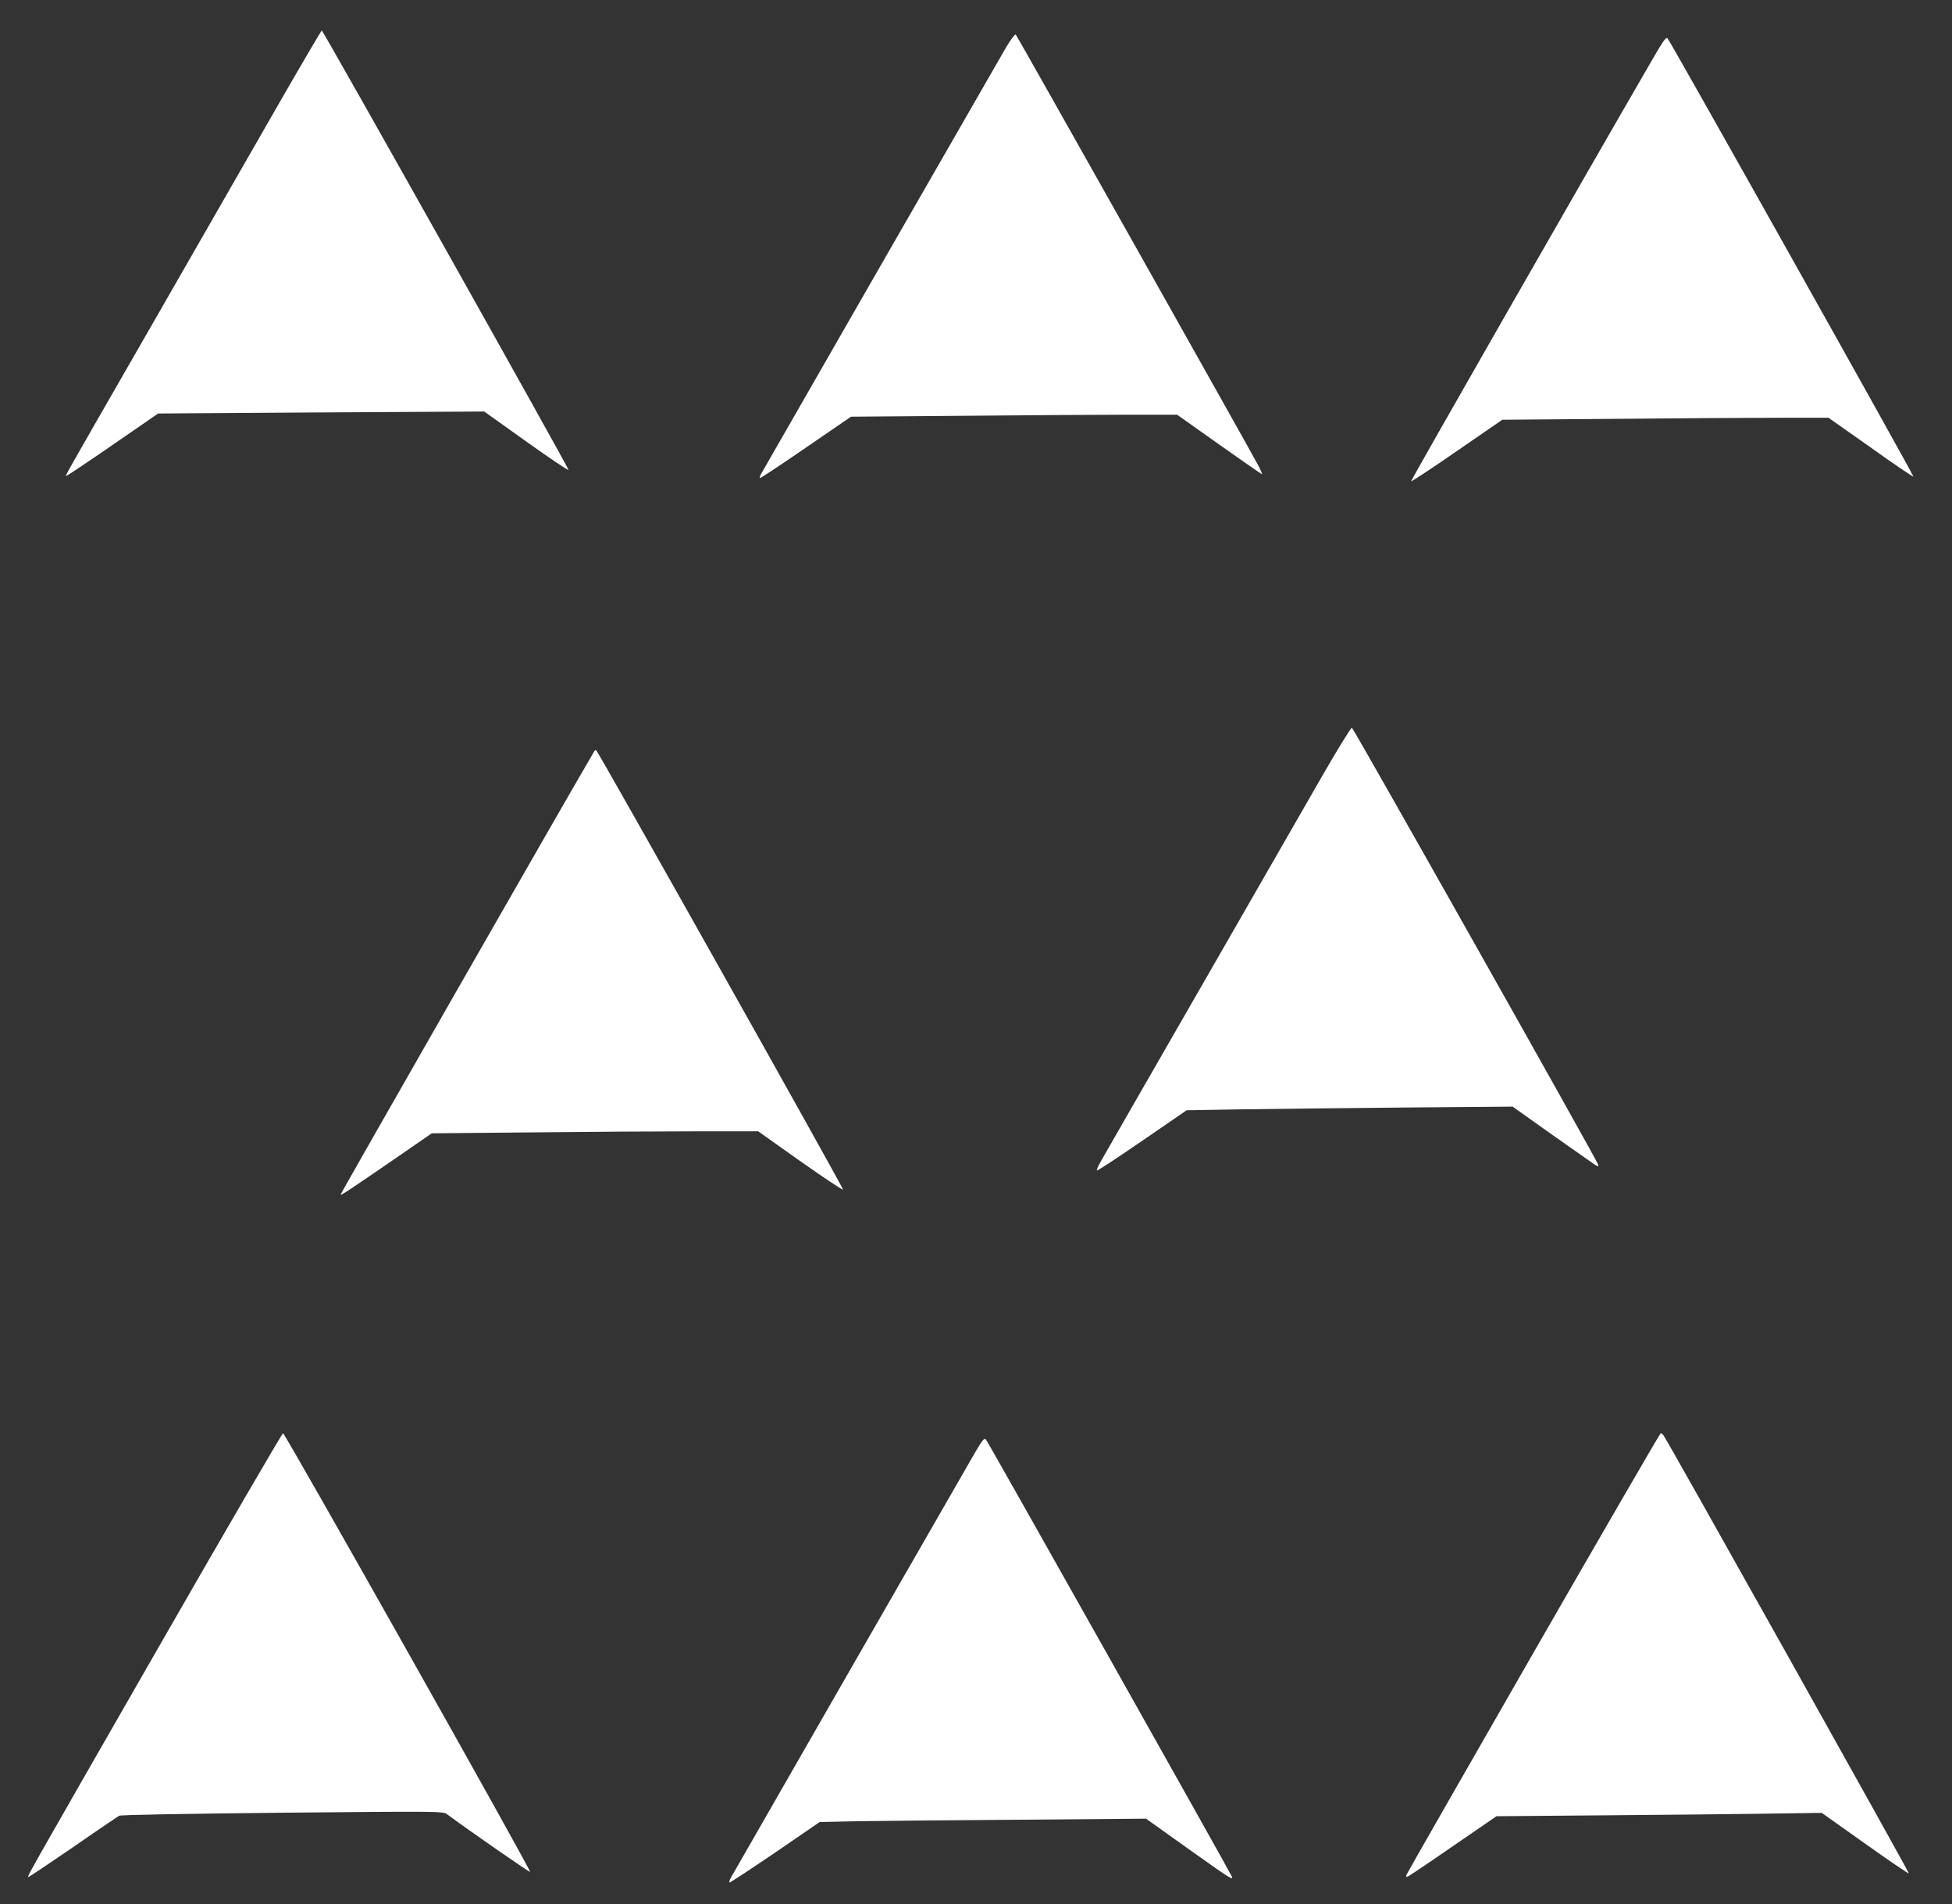
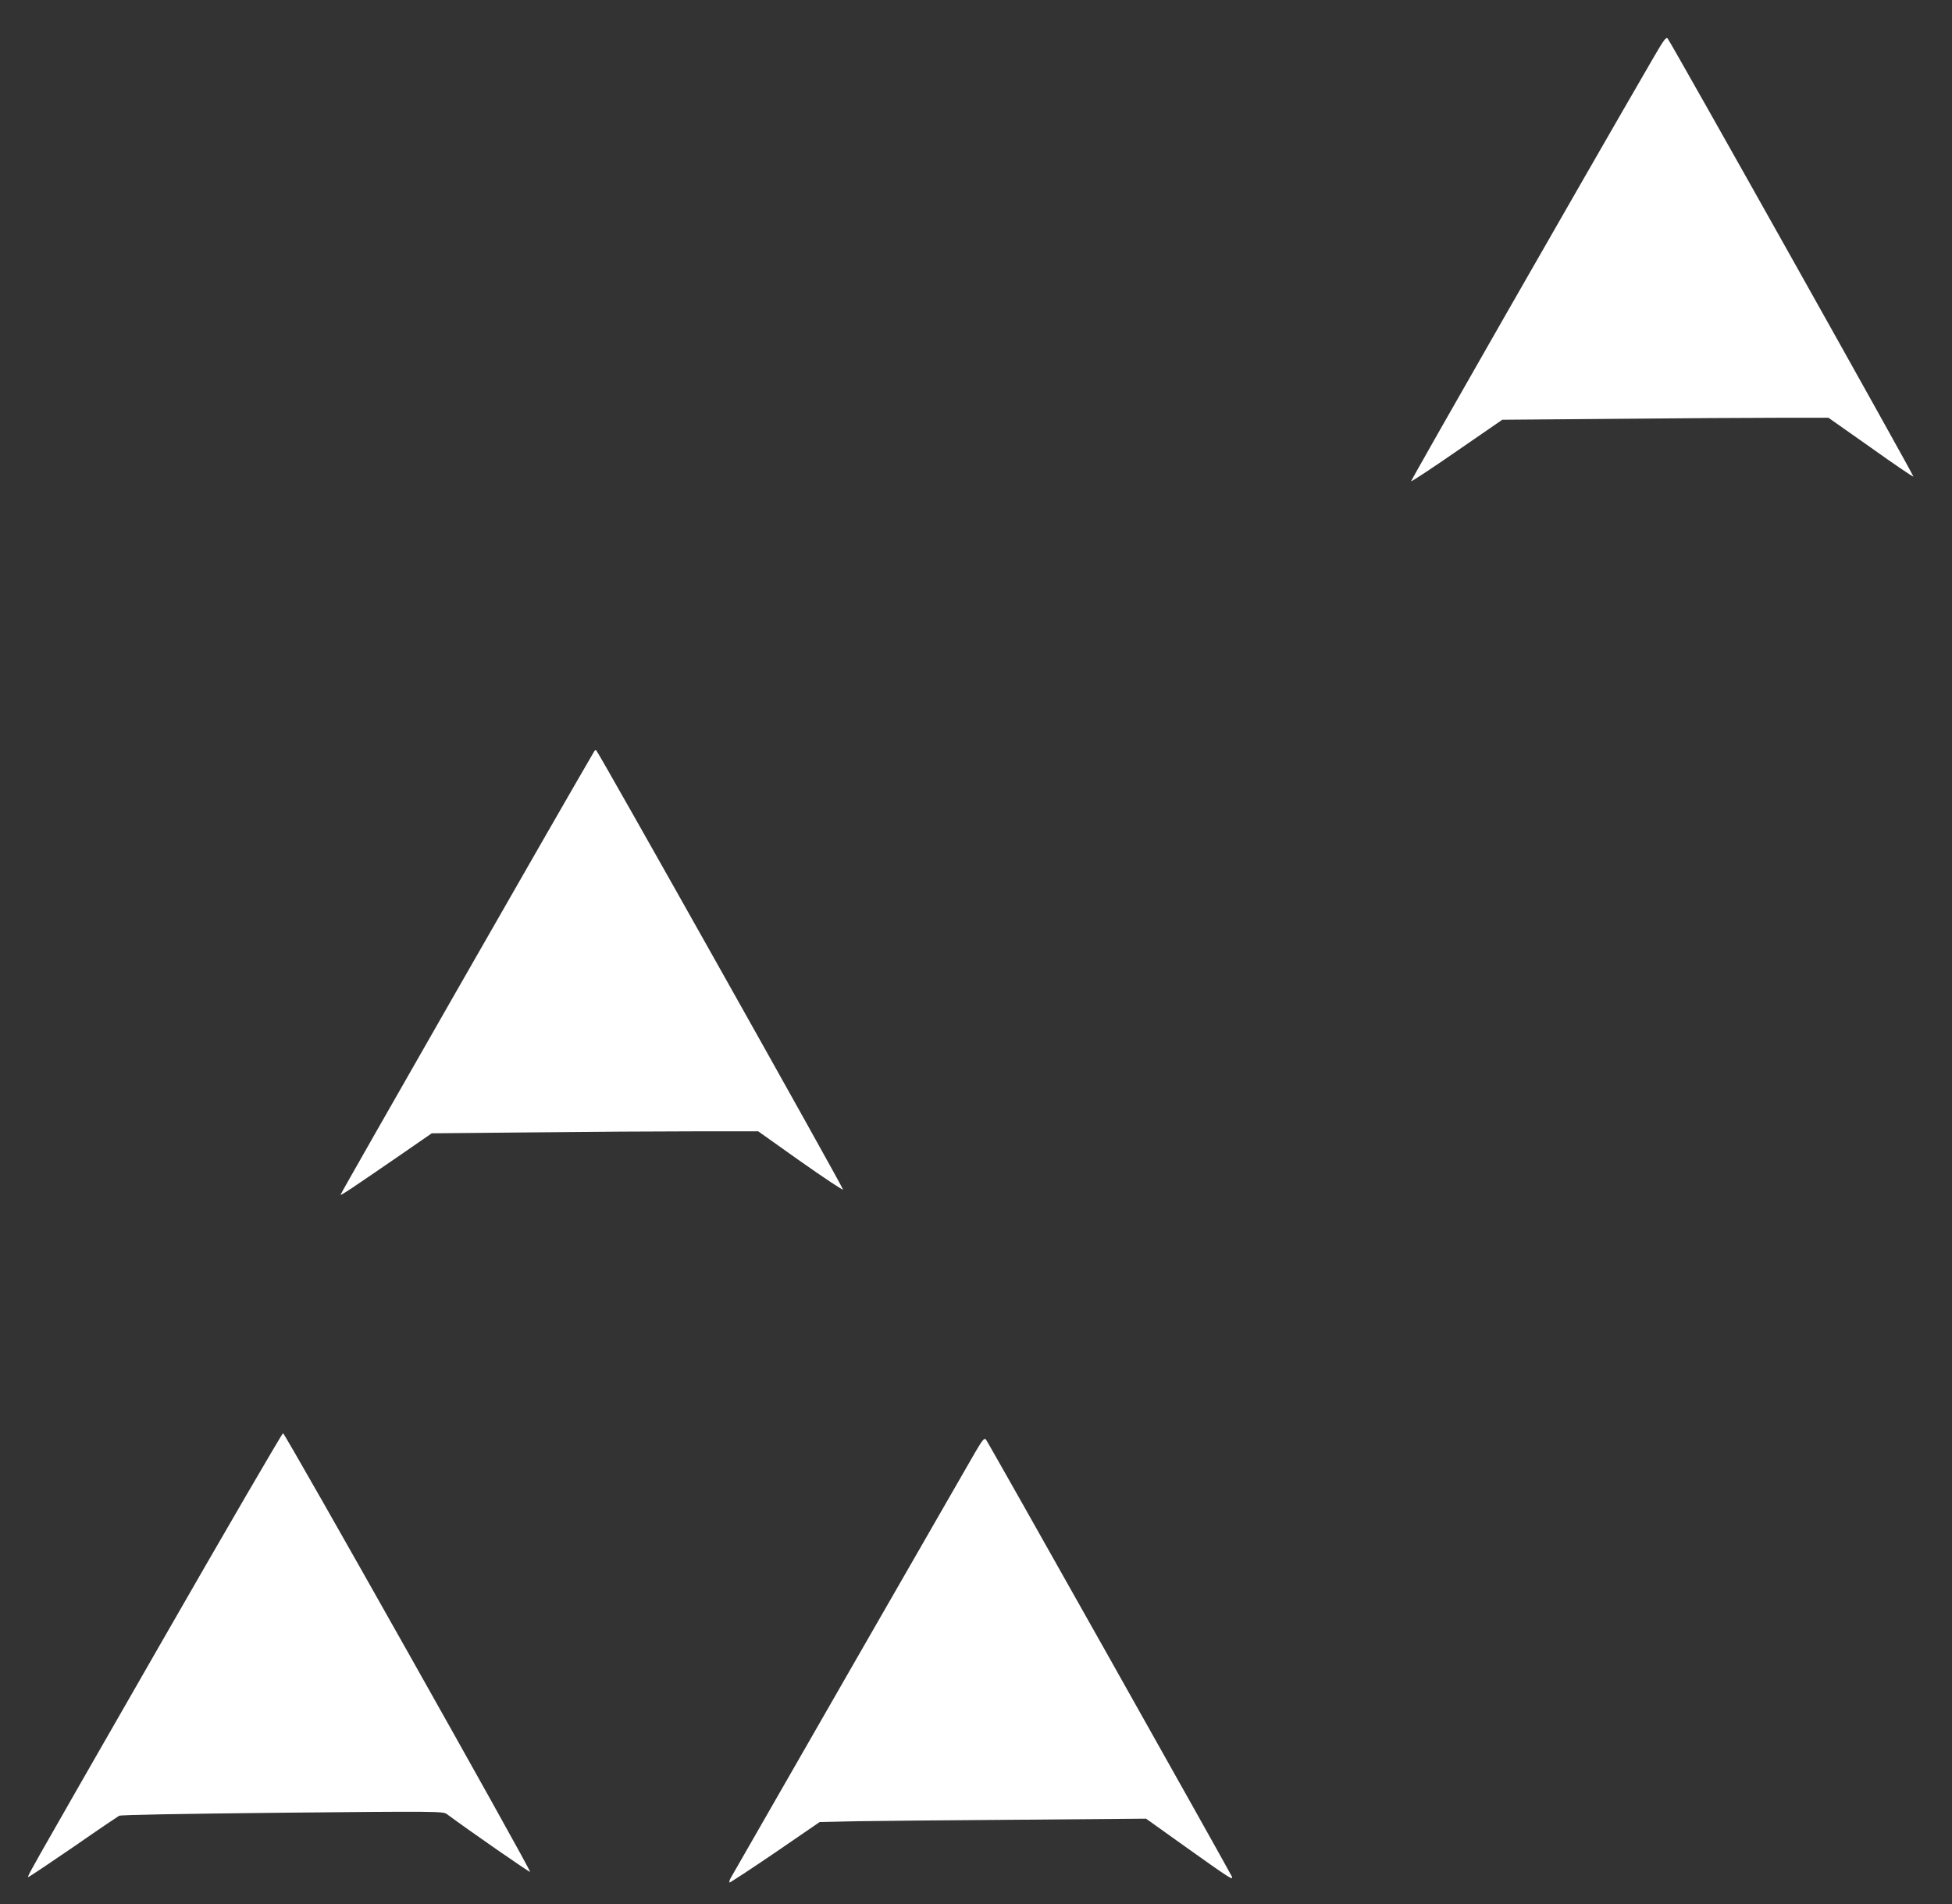
<svg xmlns="http://www.w3.org/2000/svg" version="1.0" width="1280pt" height="1249pt" viewBox="0 0 1280 1249" preserveAspectRatio="xMidYMid meet">
  <rect x="0" y="0" width="1280" height="1249" fill="#333333" stroke="none" />
  <g transform="translate(0,1249) scale(0.1,-0.1)" fill="#ffffff" stroke="none">
-     <path d="M1833 11818 c-149 -260 -520 -907 -825 -1438 -640 -1114 -585 -1015 -566 -1007 8 3 146 95 305 205 l290 200 1069 7 1069 6 275 -196 c151 -108 276 -192 278 -187 3 10 -1609 2882 -1618 2882 -3 0 -128 -213 -277 -472z" />
-     <path d="M6597 12179 c-73 -125 -1590 -2768 -1606 -2797 -7 -13 -11 -26 -8 -28 2 -2 137 87 300 199 l297 204 743 6 c408 4 889 7 1069 7 l327 0 275 -195 c151 -107 278 -195 281 -195 3 0 -6 21 -19 48 -40 78 -1586 2826 -1595 2835 -5 5 -33 -32 -64 -84z" />
    <path d="M10843 12113 c-464 -800 -1594 -2776 -1590 -2780 3 -2 139 87 302 200 l296 204 742 6 c408 4 889 7 1070 7 l327 0 277 -195 c151 -108 278 -194 280 -191 5 5 -1592 2853 -1612 2874 -10 11 -27 -13 -92 -125z" />
-     <path d="M8663 7388 c-105 -183 -466 -812 -803 -1398 -337 -586 -626 -1089 -642 -1118 -17 -29 -28 -55 -25 -59 3 -3 137 85 297 195 l291 200 342 6 c188 3 669 8 1069 12 l727 6 253 -180 c139 -98 266 -187 282 -198 29 -18 29 -18 24 1 -10 33 -1602 2858 -1613 2862 -6 2 -97 -146 -202 -329z" />
    <path d="M3897 7563 c-210 -358 -1667 -2906 -1664 -2909 4 -5 70 39 410 273 l188 130 652 6 c359 4 840 7 1070 7 l419 0 276 -196 c152 -107 278 -191 280 -186 3 11 -1610 2882 -1619 2882 -5 0 -10 -3 -12 -7z" />
    <path d="M1050 1704 c-924 -1611 -878 -1529 -859 -1522 9 4 141 92 294 197 152 106 286 196 296 202 12 6 402 13 1071 20 1022 10 1053 9 1078 -9 153 -113 542 -383 546 -379 9 8 -1607 2877 -1620 2877 -6 -1 -369 -624 -806 -1386z" />
-     <path d="M10057 1653 c-454 -791 -829 -1447 -833 -1457 -6 -15 -4 -18 7 -14 8 3 142 93 298 201 l284 195 716 6 c394 3 874 8 1067 11 l350 5 283 -201 c155 -110 285 -199 288 -196 4 5 -1585 2844 -1610 2875 -5 6 -13 12 -17 12 -4 0 -379 -647 -833 -1437z" />
    <path d="M6397 2969 c-70 -120 -1589 -2766 -1606 -2797 -7 -13 -10 -26 -8 -29 3 -2 137 86 299 196 l293 201 230 5 c127 2 608 7 1070 10 l840 7 269 -192 c278 -198 304 -215 294 -188 -12 29 -1600 2853 -1613 2867 -11 11 -22 -2 -68 -80z" />
  </g>
</svg>